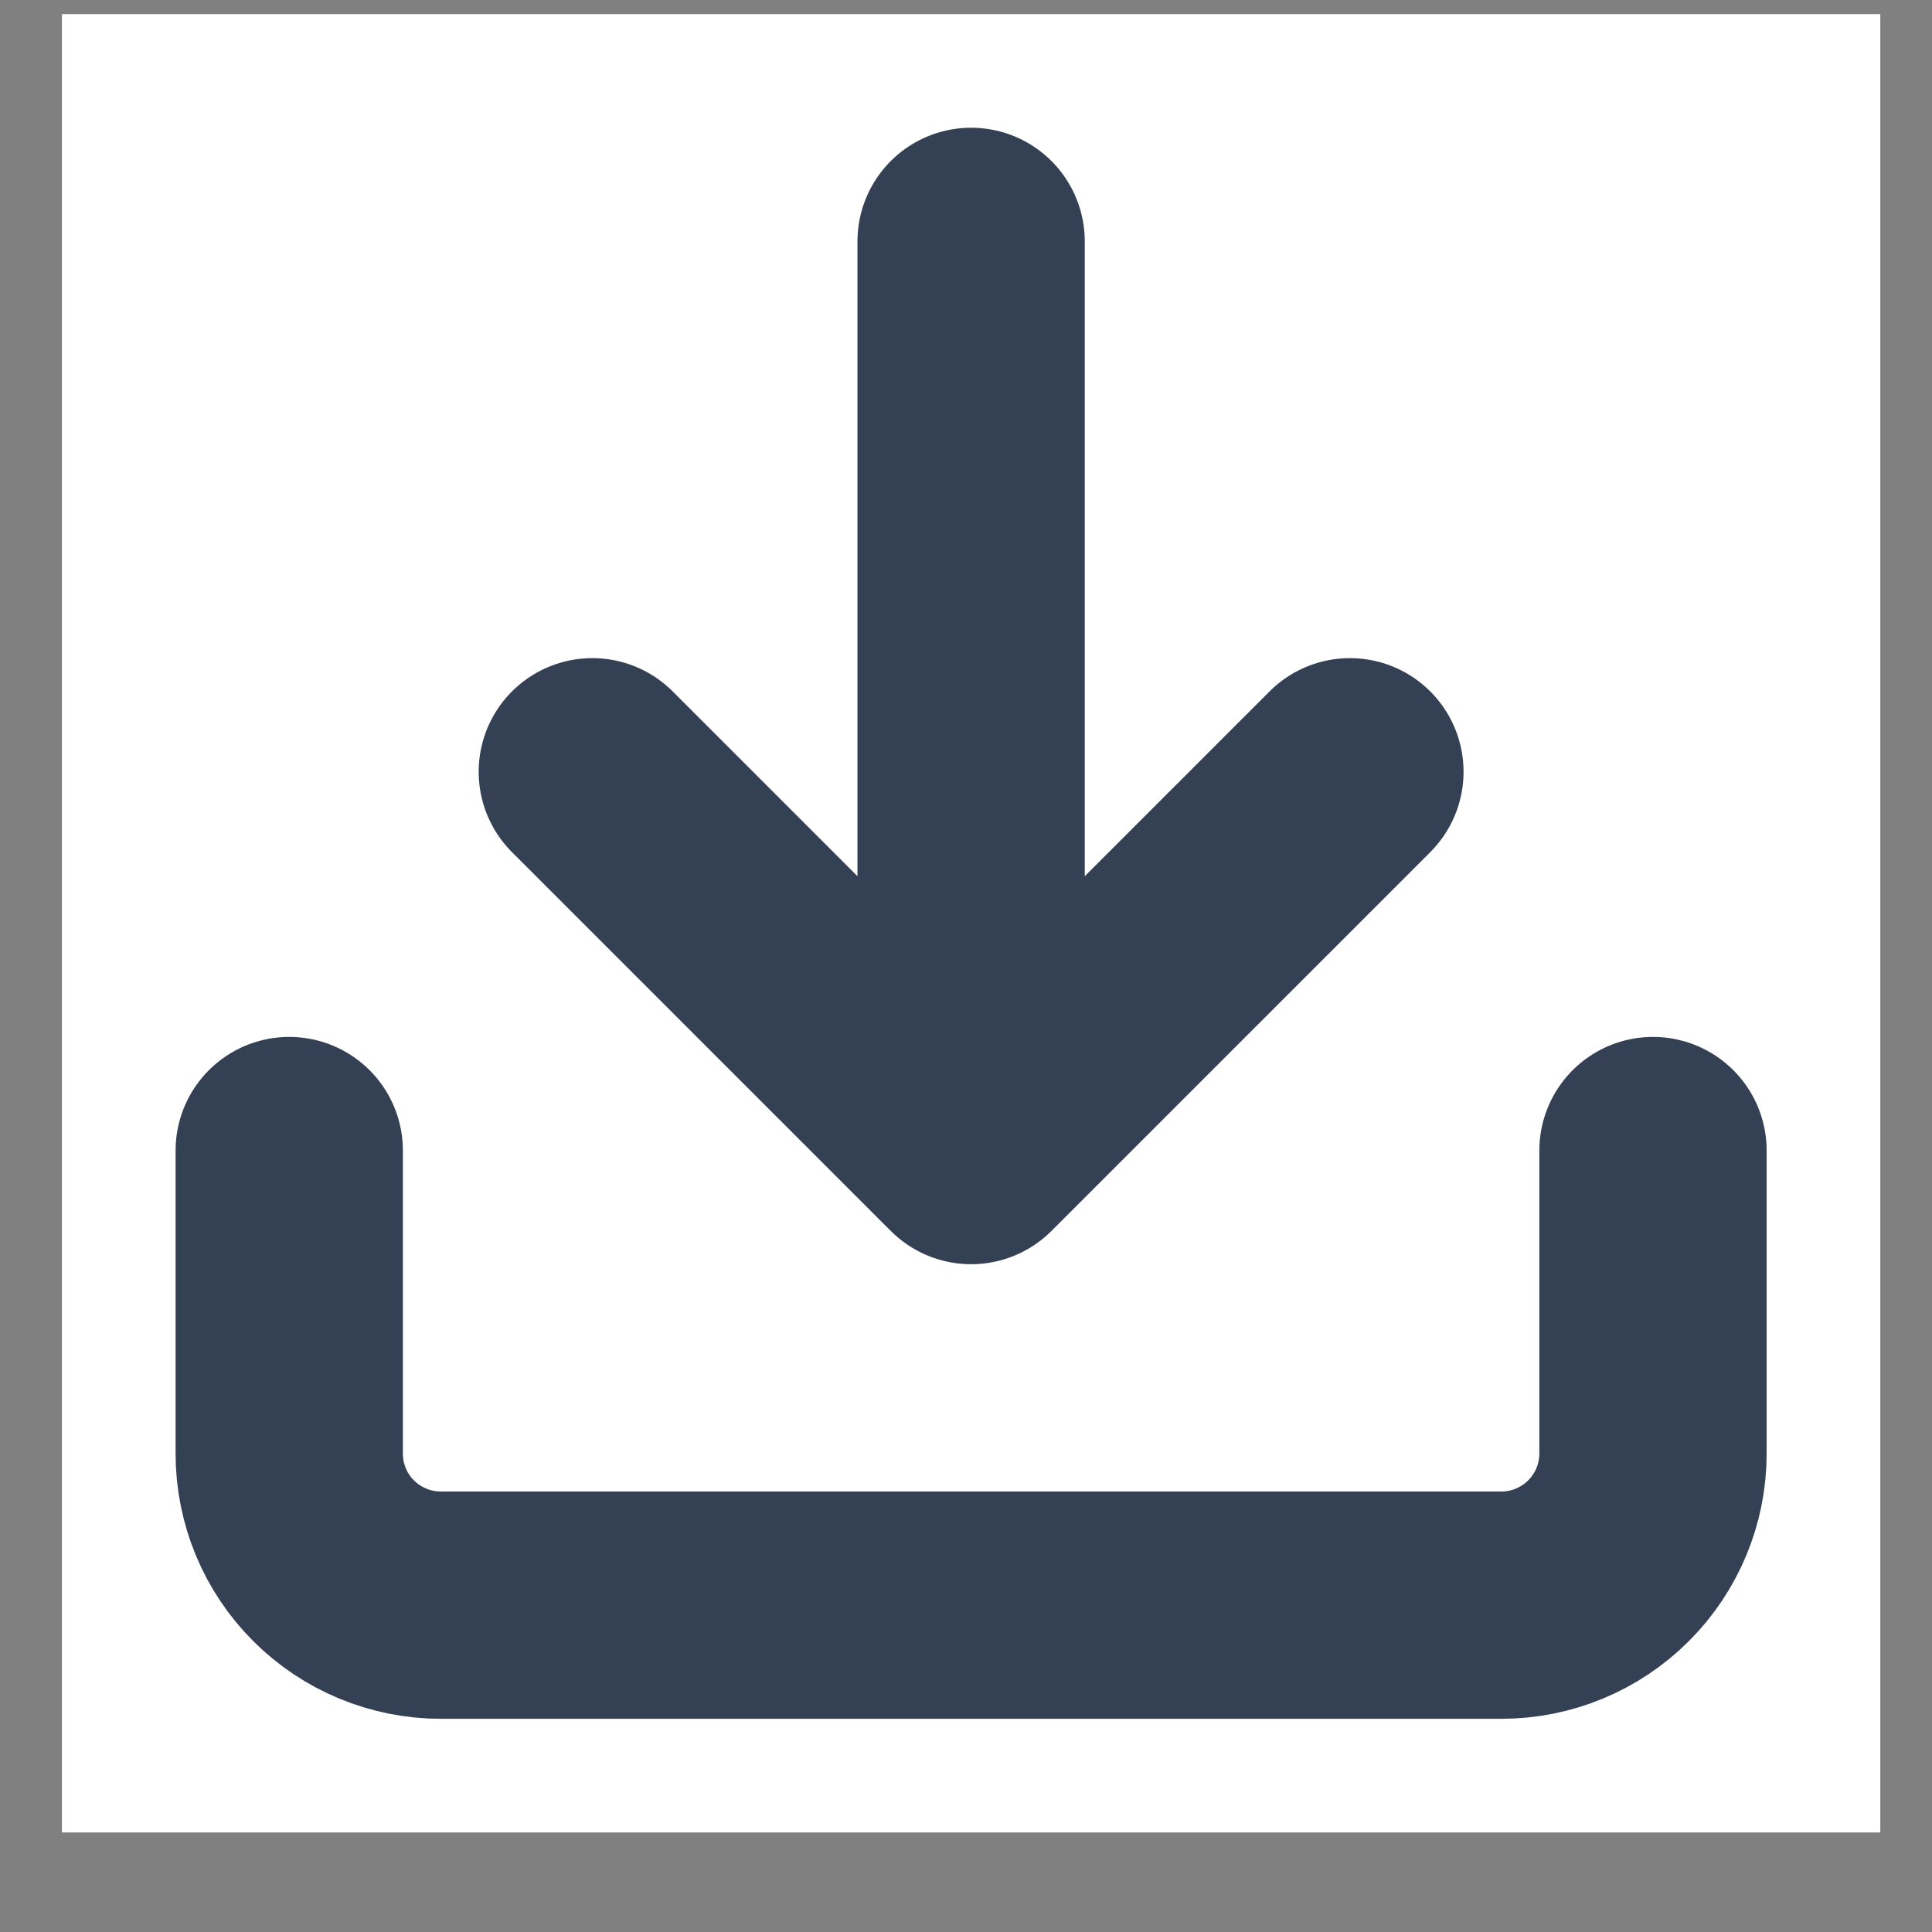
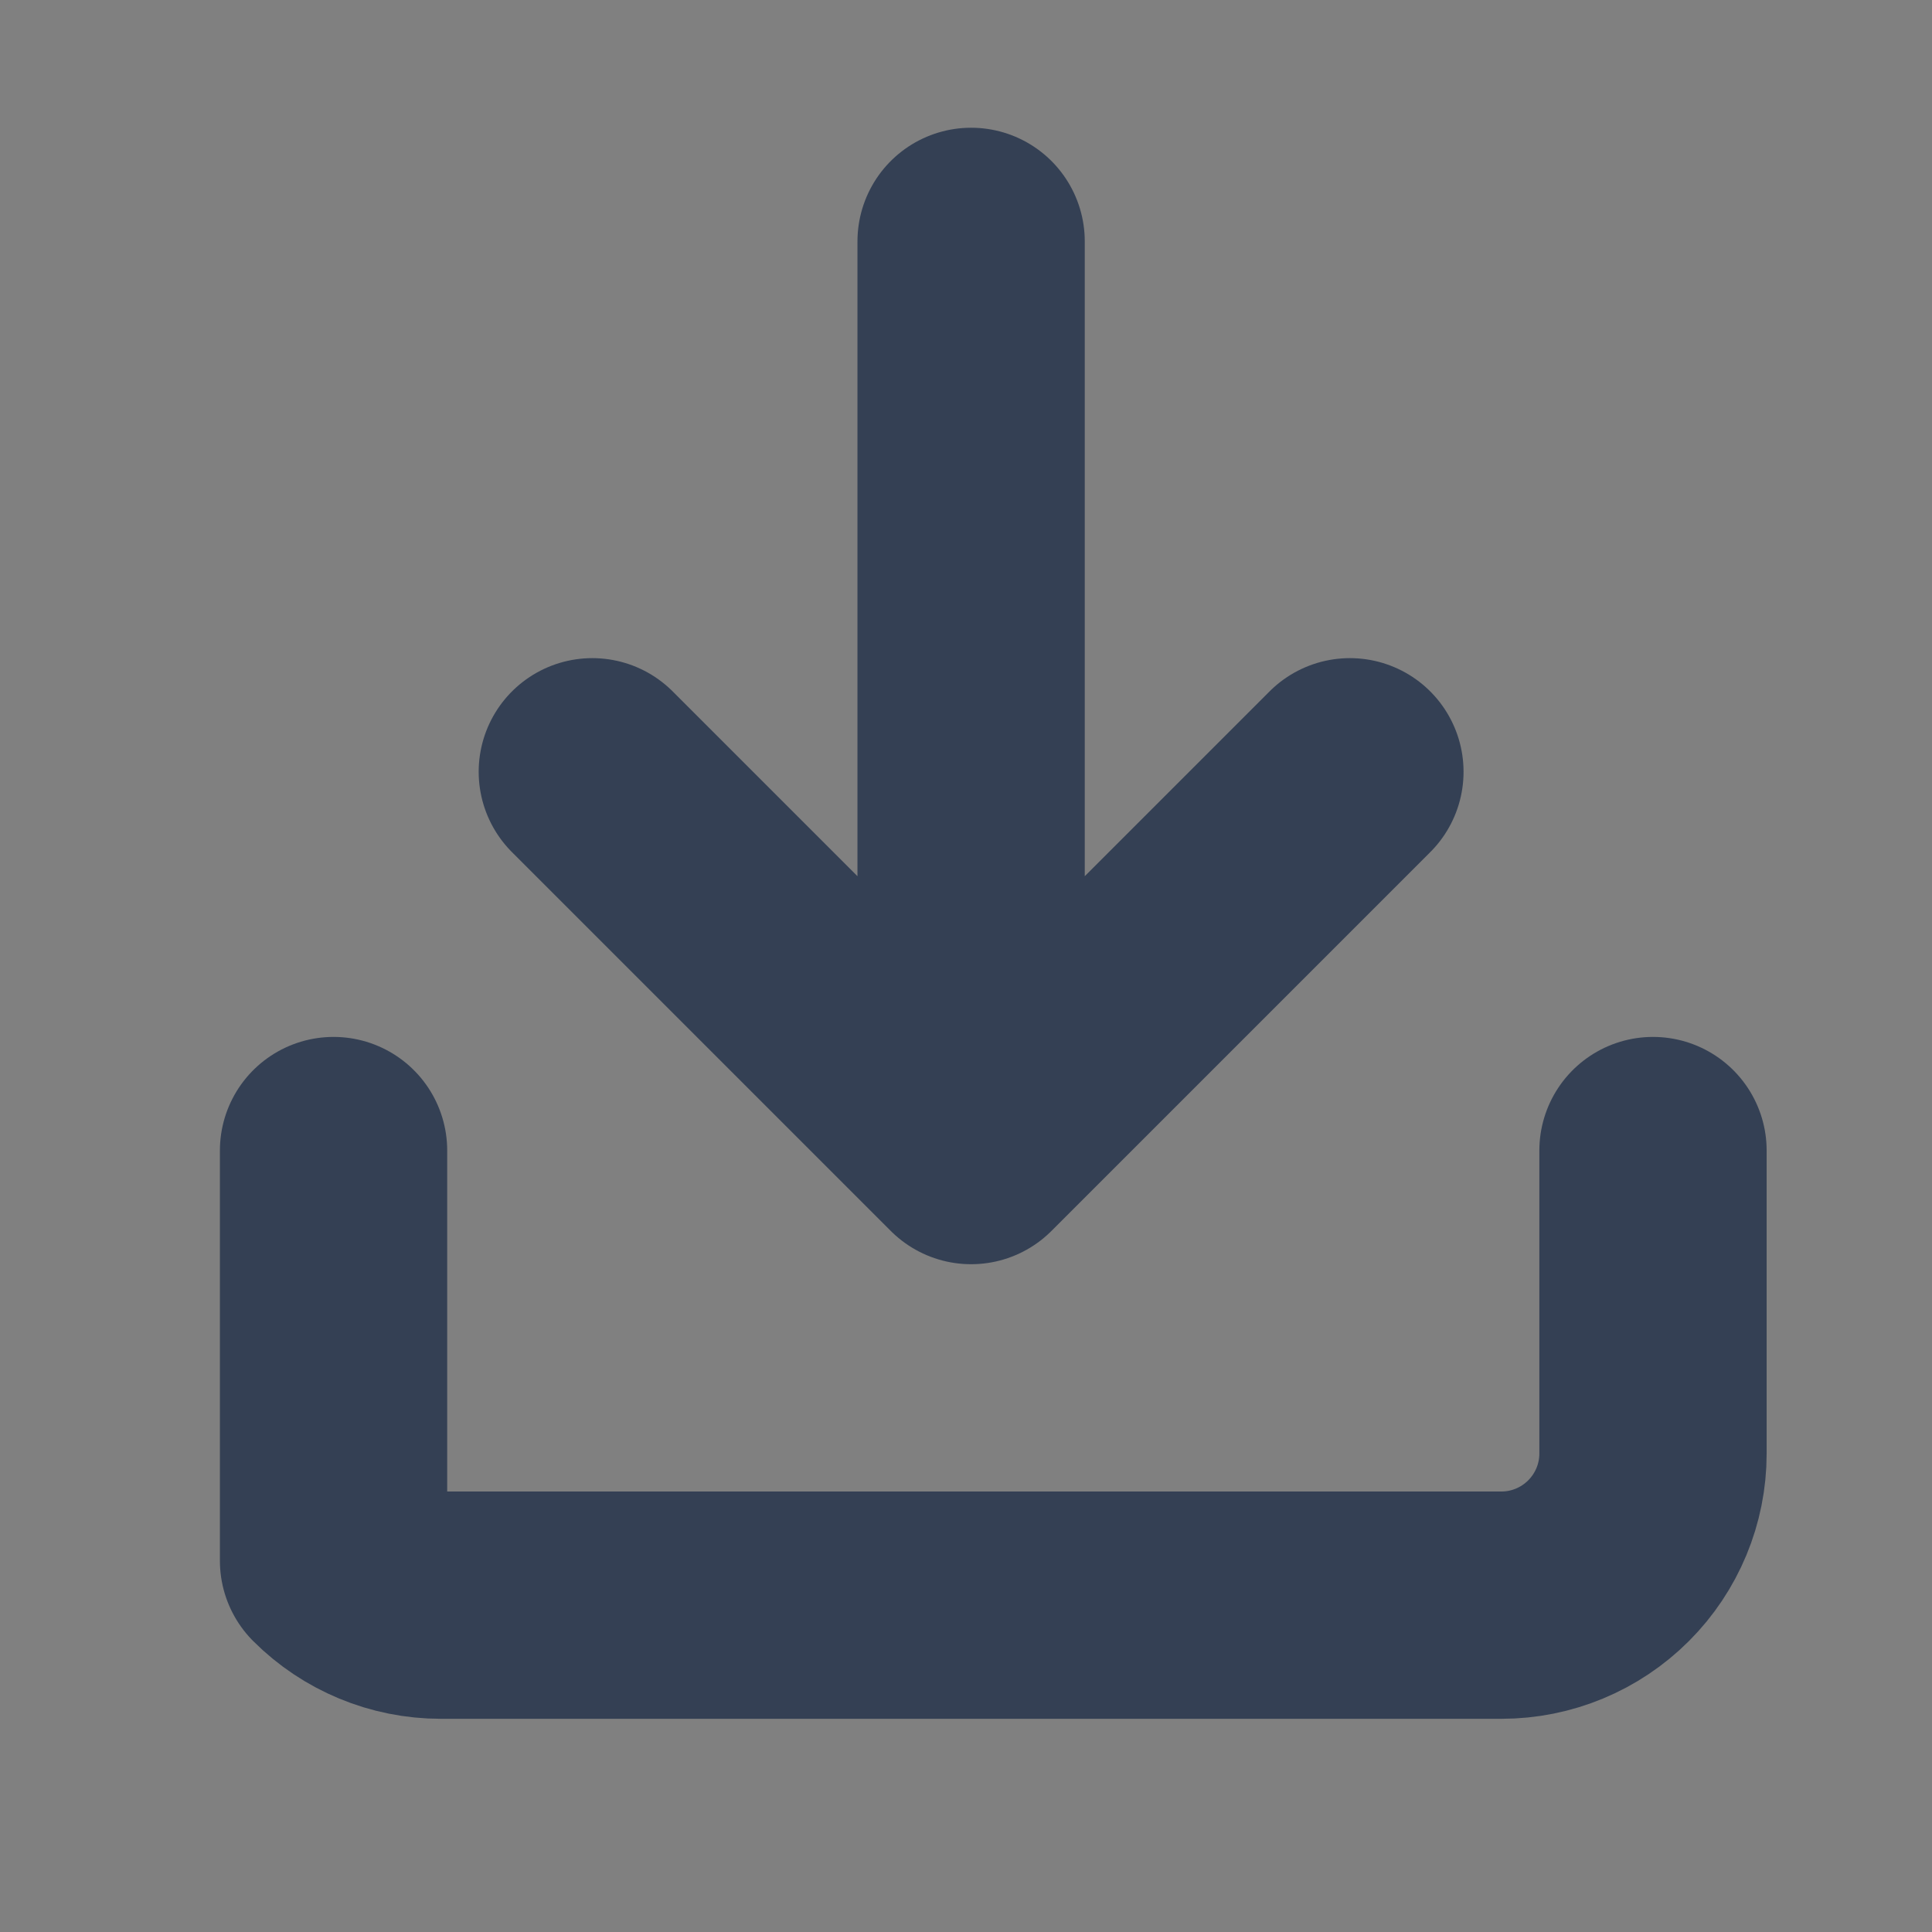
<svg xmlns="http://www.w3.org/2000/svg" width="17" height="17" viewBox="0 0 17 17" fill="none">
  <rect x="0" y="0" width="17" height="17" fill="#808080" stroke="none" />
-   <rect width="16" height="16" transform="translate(0.545 0.124)" fill="white" />
-   <path d="M14.545 10.124V12.791C14.545 13.144 14.404 13.483 14.154 13.733C13.904 13.983 13.565 14.124 13.212 14.124H3.878C3.525 14.124 3.185 13.983 2.935 13.733C2.685 13.483 2.545 13.144 2.545 12.791V10.124M5.212 6.791L8.545 10.124M8.545 10.124L11.878 6.791M8.545 10.124V2.124" stroke="#344054" stroke-width="2" stroke-linecap="round" stroke-linejoin="round" />
+   <path d="M14.545 10.124V12.791C14.545 13.144 14.404 13.483 14.154 13.733C13.904 13.983 13.565 14.124 13.212 14.124H3.878C3.525 14.124 3.185 13.983 2.935 13.733V10.124M5.212 6.791L8.545 10.124M8.545 10.124L11.878 6.791M8.545 10.124V2.124" stroke="#344054" stroke-width="2" stroke-linecap="round" stroke-linejoin="round" />
</svg>